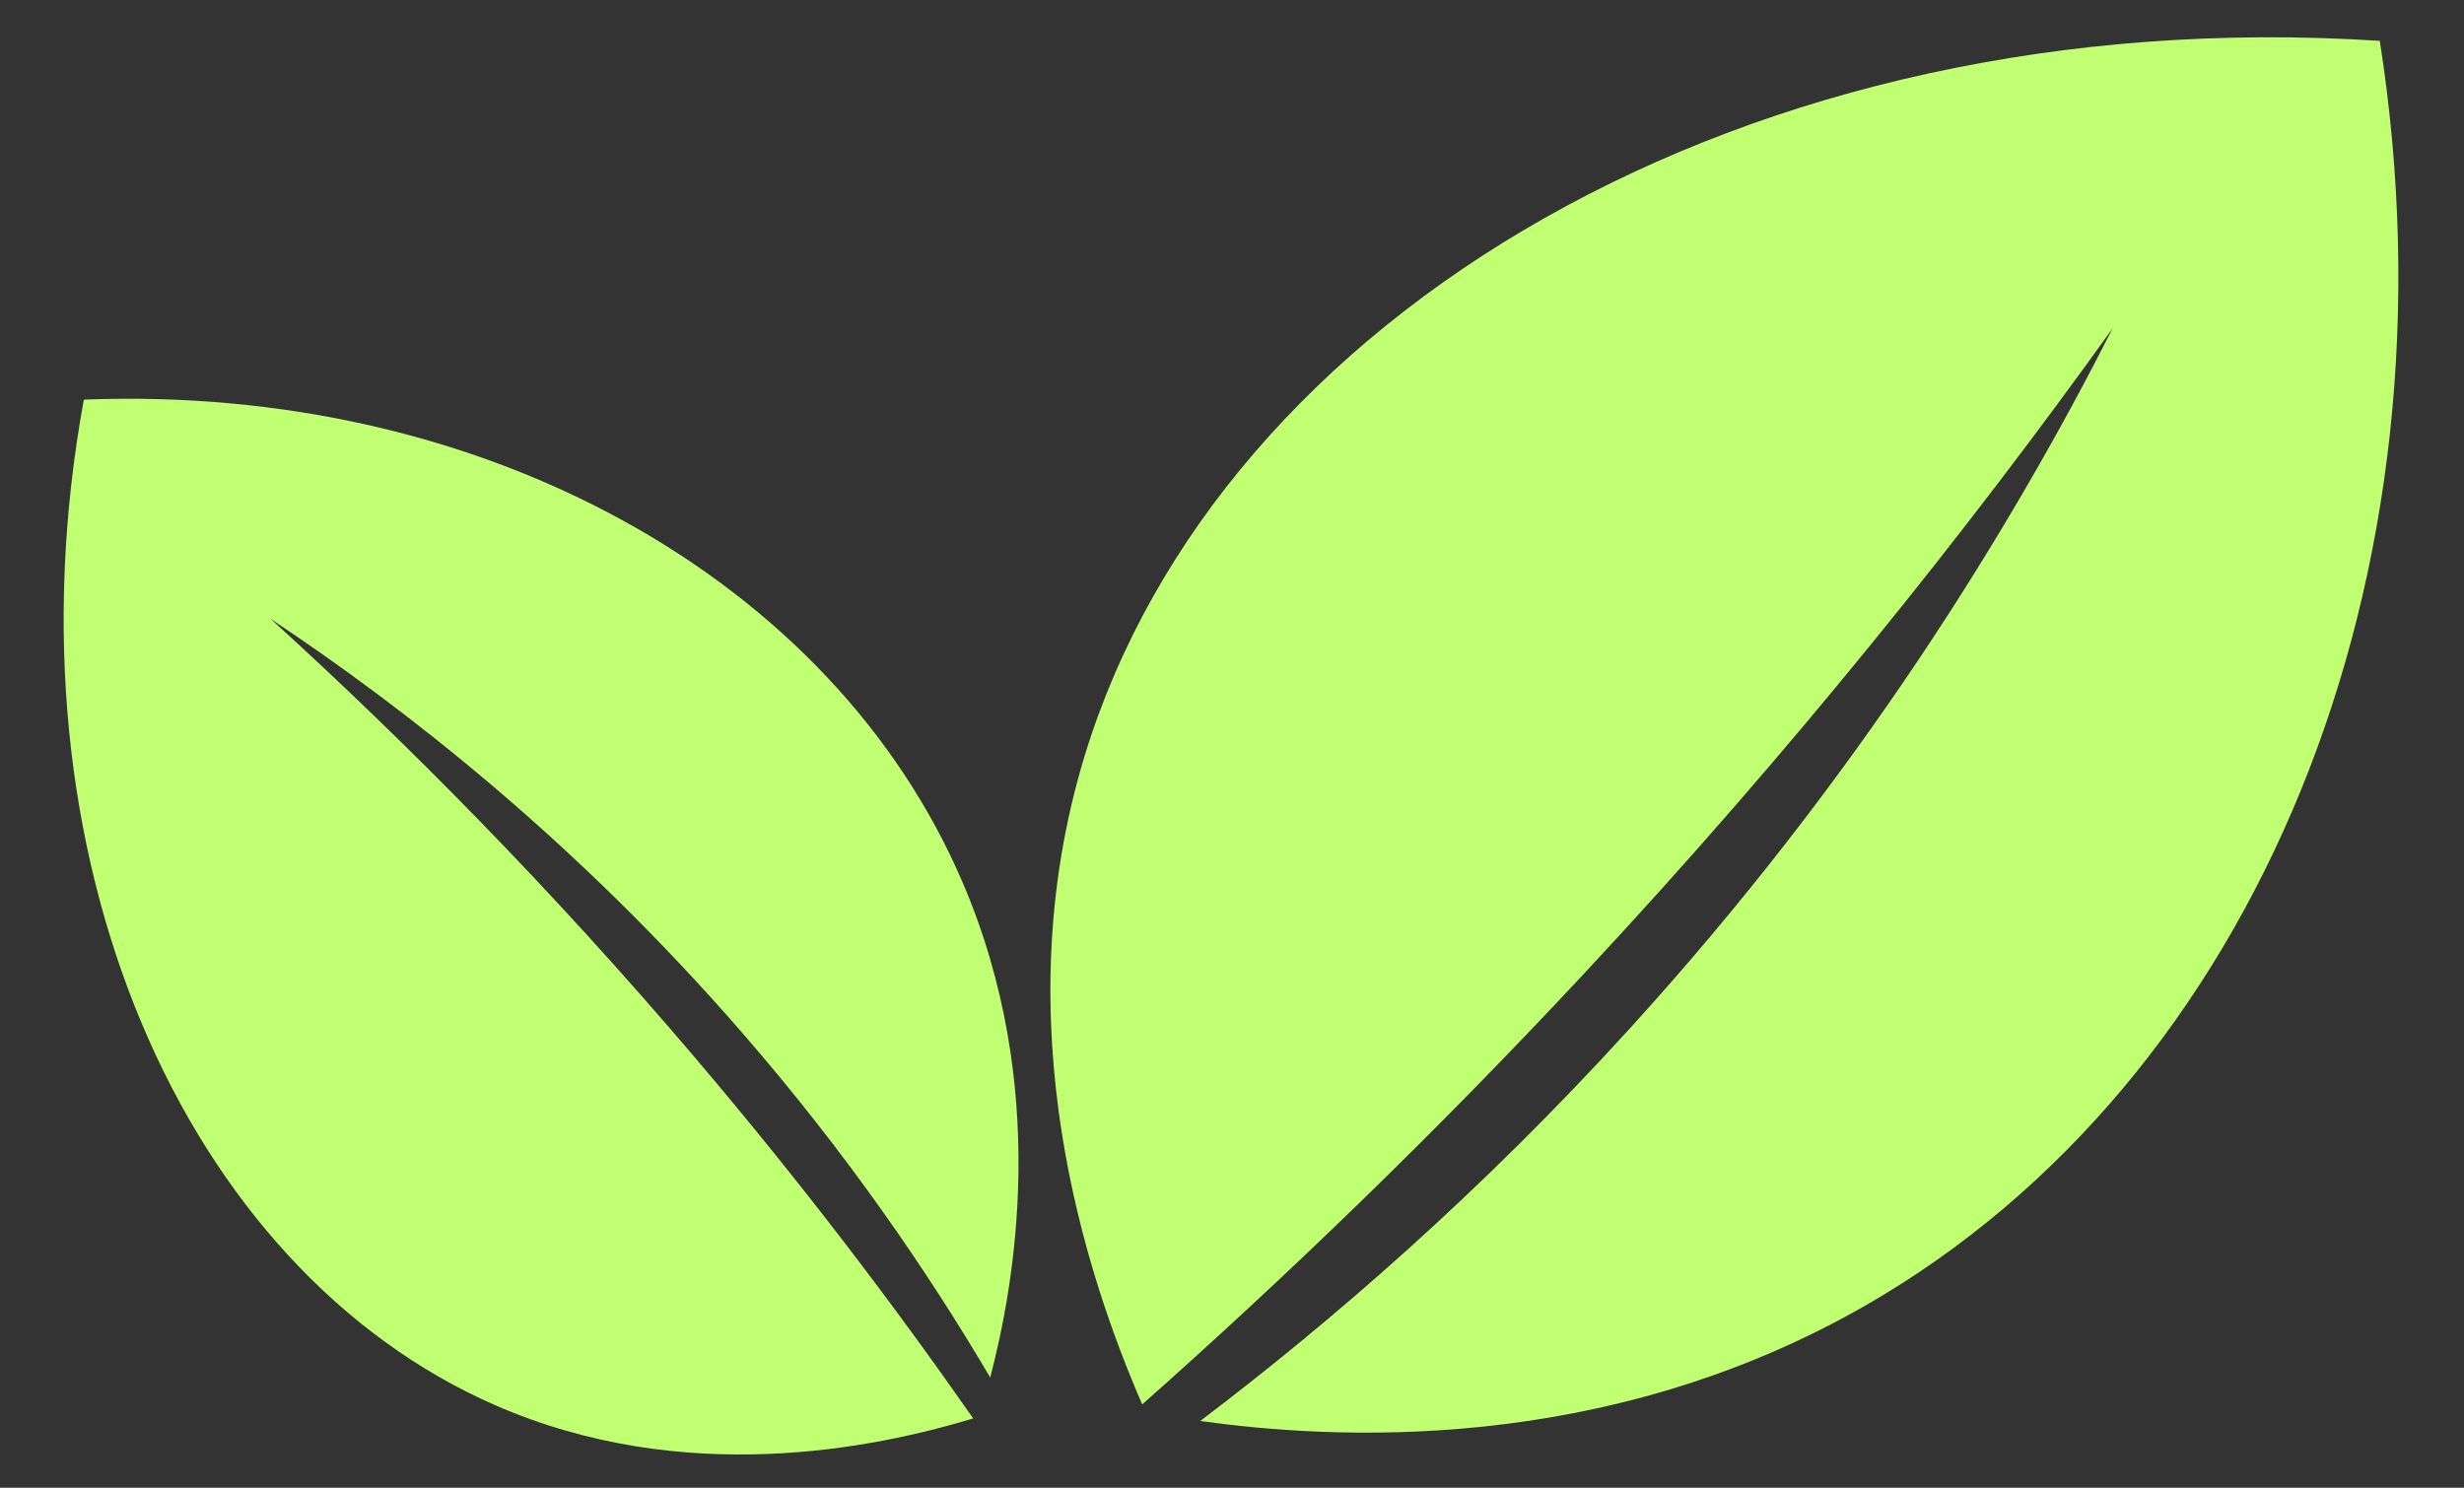
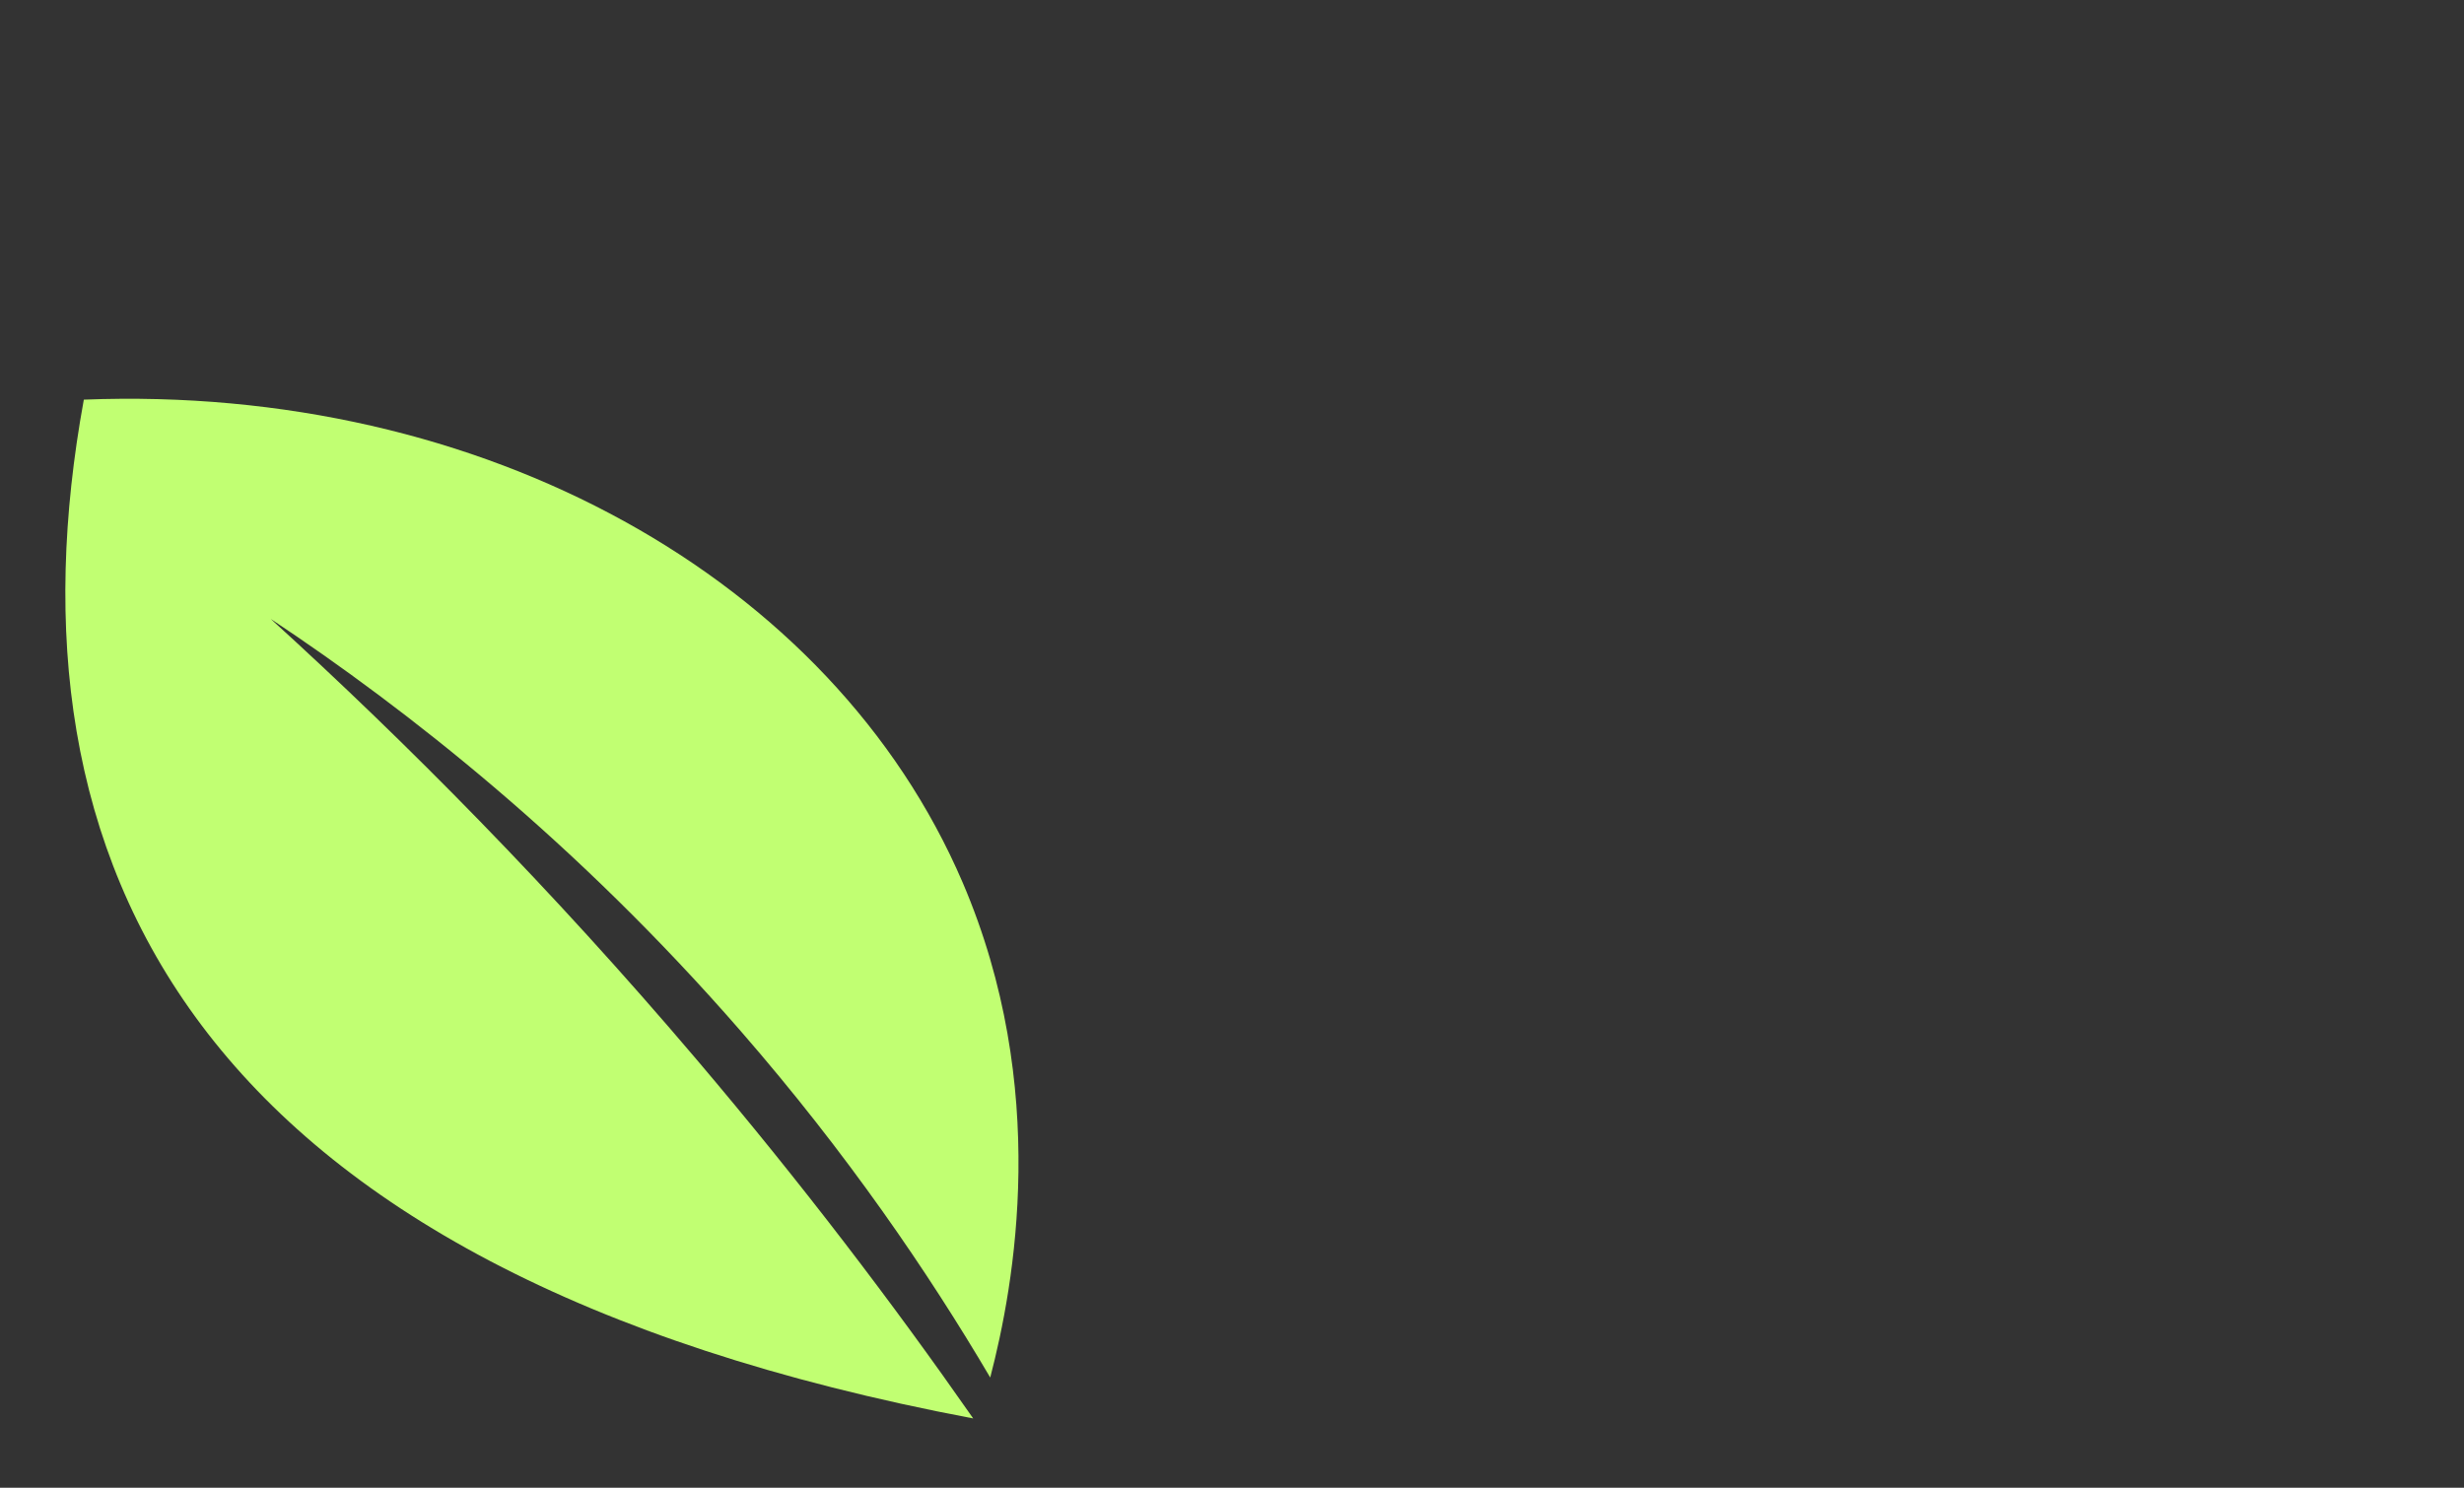
<svg xmlns="http://www.w3.org/2000/svg" fill="#000000" height="1225" preserveAspectRatio="xMidYMid meet" version="1" viewBox="-52.4 -30.7 2028.5 1225.0" width="2028.5" zoomAndPan="magnify">
  <rect x="-52.4" y="-30.7" width="2028.5" height="1225.0" fill="#333333" stroke="none" />
  <g id="change1_1">
-     <path d="M887.94,1125.68c-46.17-106.27-114.76-313.16-47.38-534.08C951.1,229.15,1384.82-30.74,1906.78,2.93 c69.31,442.18-101.5,856.43-423.34,1041.25c-216.79,124.5-441.37,110-547.73,95.15c108.9-82.54,231.14-188.59,353.34-322.85 c188.62-207.22,314.52-412.85,397.84-576.92c-119.71,166.97-263.56,347.35-435.43,531.65 C1127.45,904.2,1004.96,1021.94,887.94,1125.68z" fill="#c1ff72" />
-   </g>
+     </g>
  <g id="change1_2">
-     <path d="M748.79,1137.23c-81.45,24.62-238.22,57.03-393.63-10.94C100.19,1014.77-52.43,676.24,16.61,298.36 c328.46-12.88,616.08,147.02,723.47,397.53c72.34,168.75,42.63,331.33,22.73,407.66c-50.93-86.47-117.87-184.68-205.4-285.26 C422.33,663.05,283.07,553.68,170.48,478.92c111.6,101.55,230.92,221.85,350.72,362.93C607.64,943.65,683.09,1043.03,748.79,1137.23 z" fill="#c1ff72" />
+     <path d="M748.79,1137.23C100.19,1014.77-52.43,676.24,16.61,298.36 c328.46-12.88,616.08,147.02,723.47,397.53c72.34,168.75,42.63,331.33,22.73,407.66c-50.93-86.47-117.87-184.68-205.4-285.26 C422.33,663.05,283.07,553.68,170.48,478.92c111.6,101.55,230.92,221.85,350.72,362.93C607.64,943.65,683.09,1043.03,748.79,1137.23 z" fill="#c1ff72" />
  </g>
</svg>